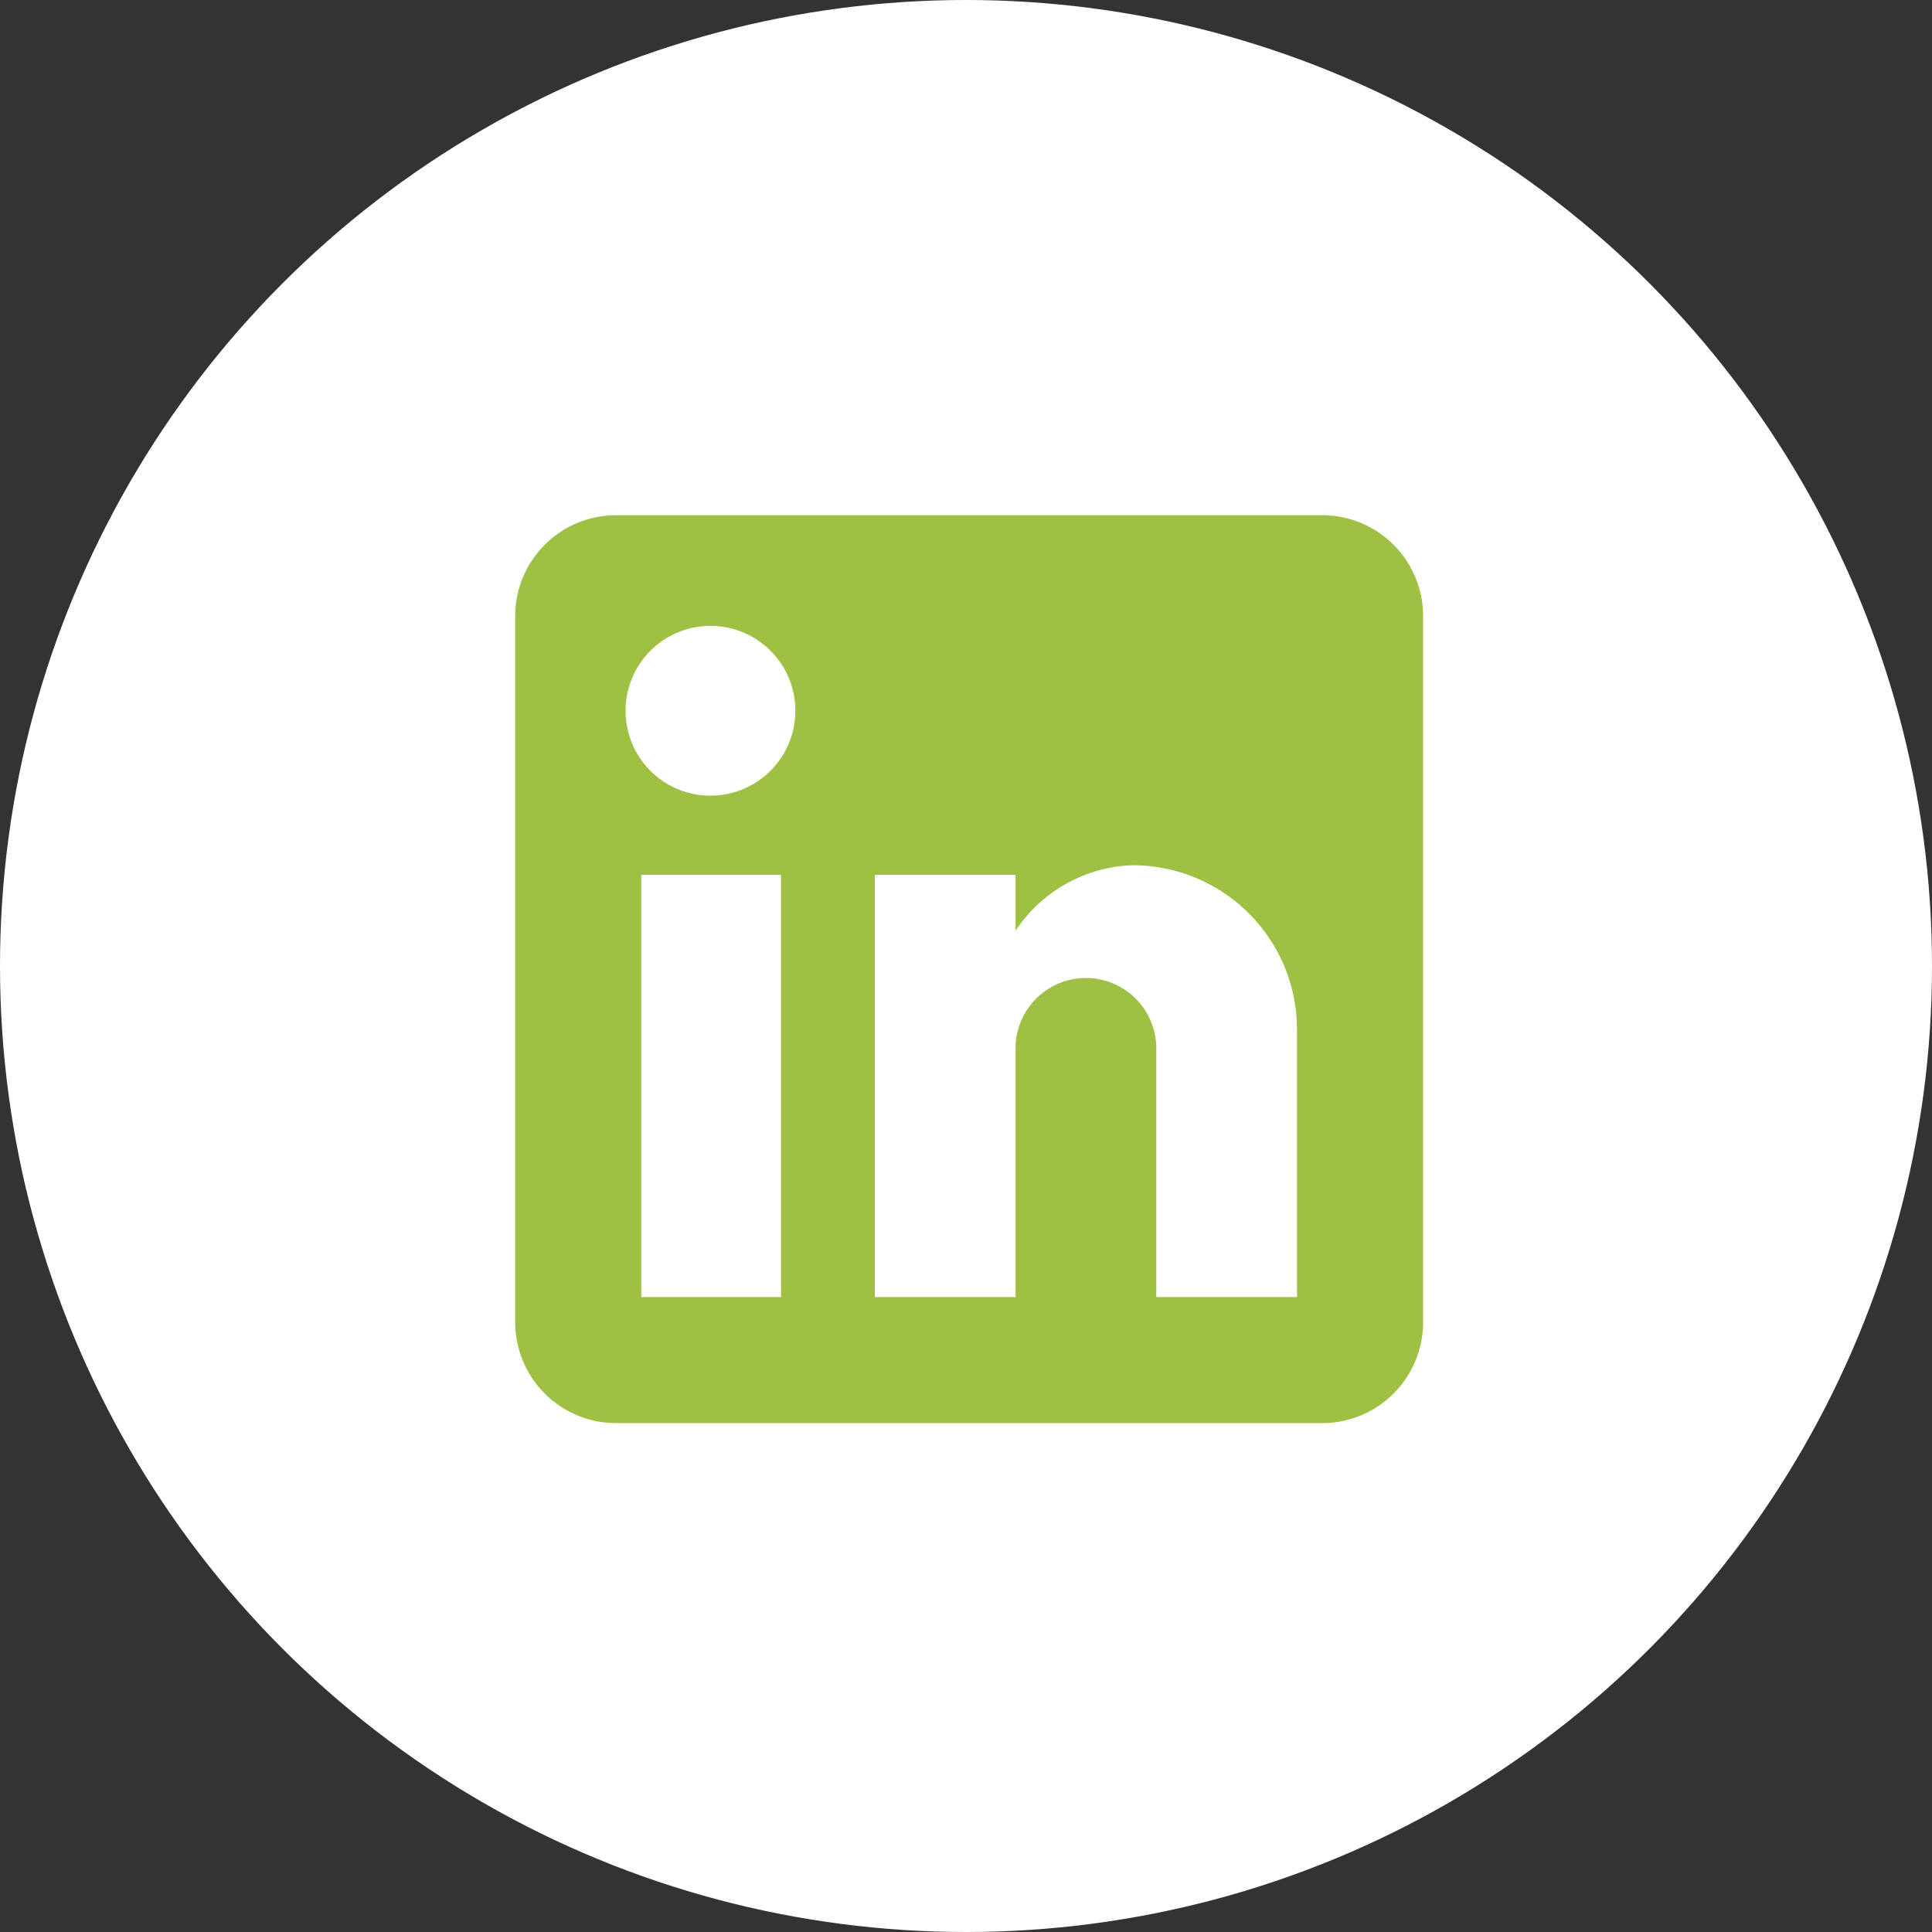
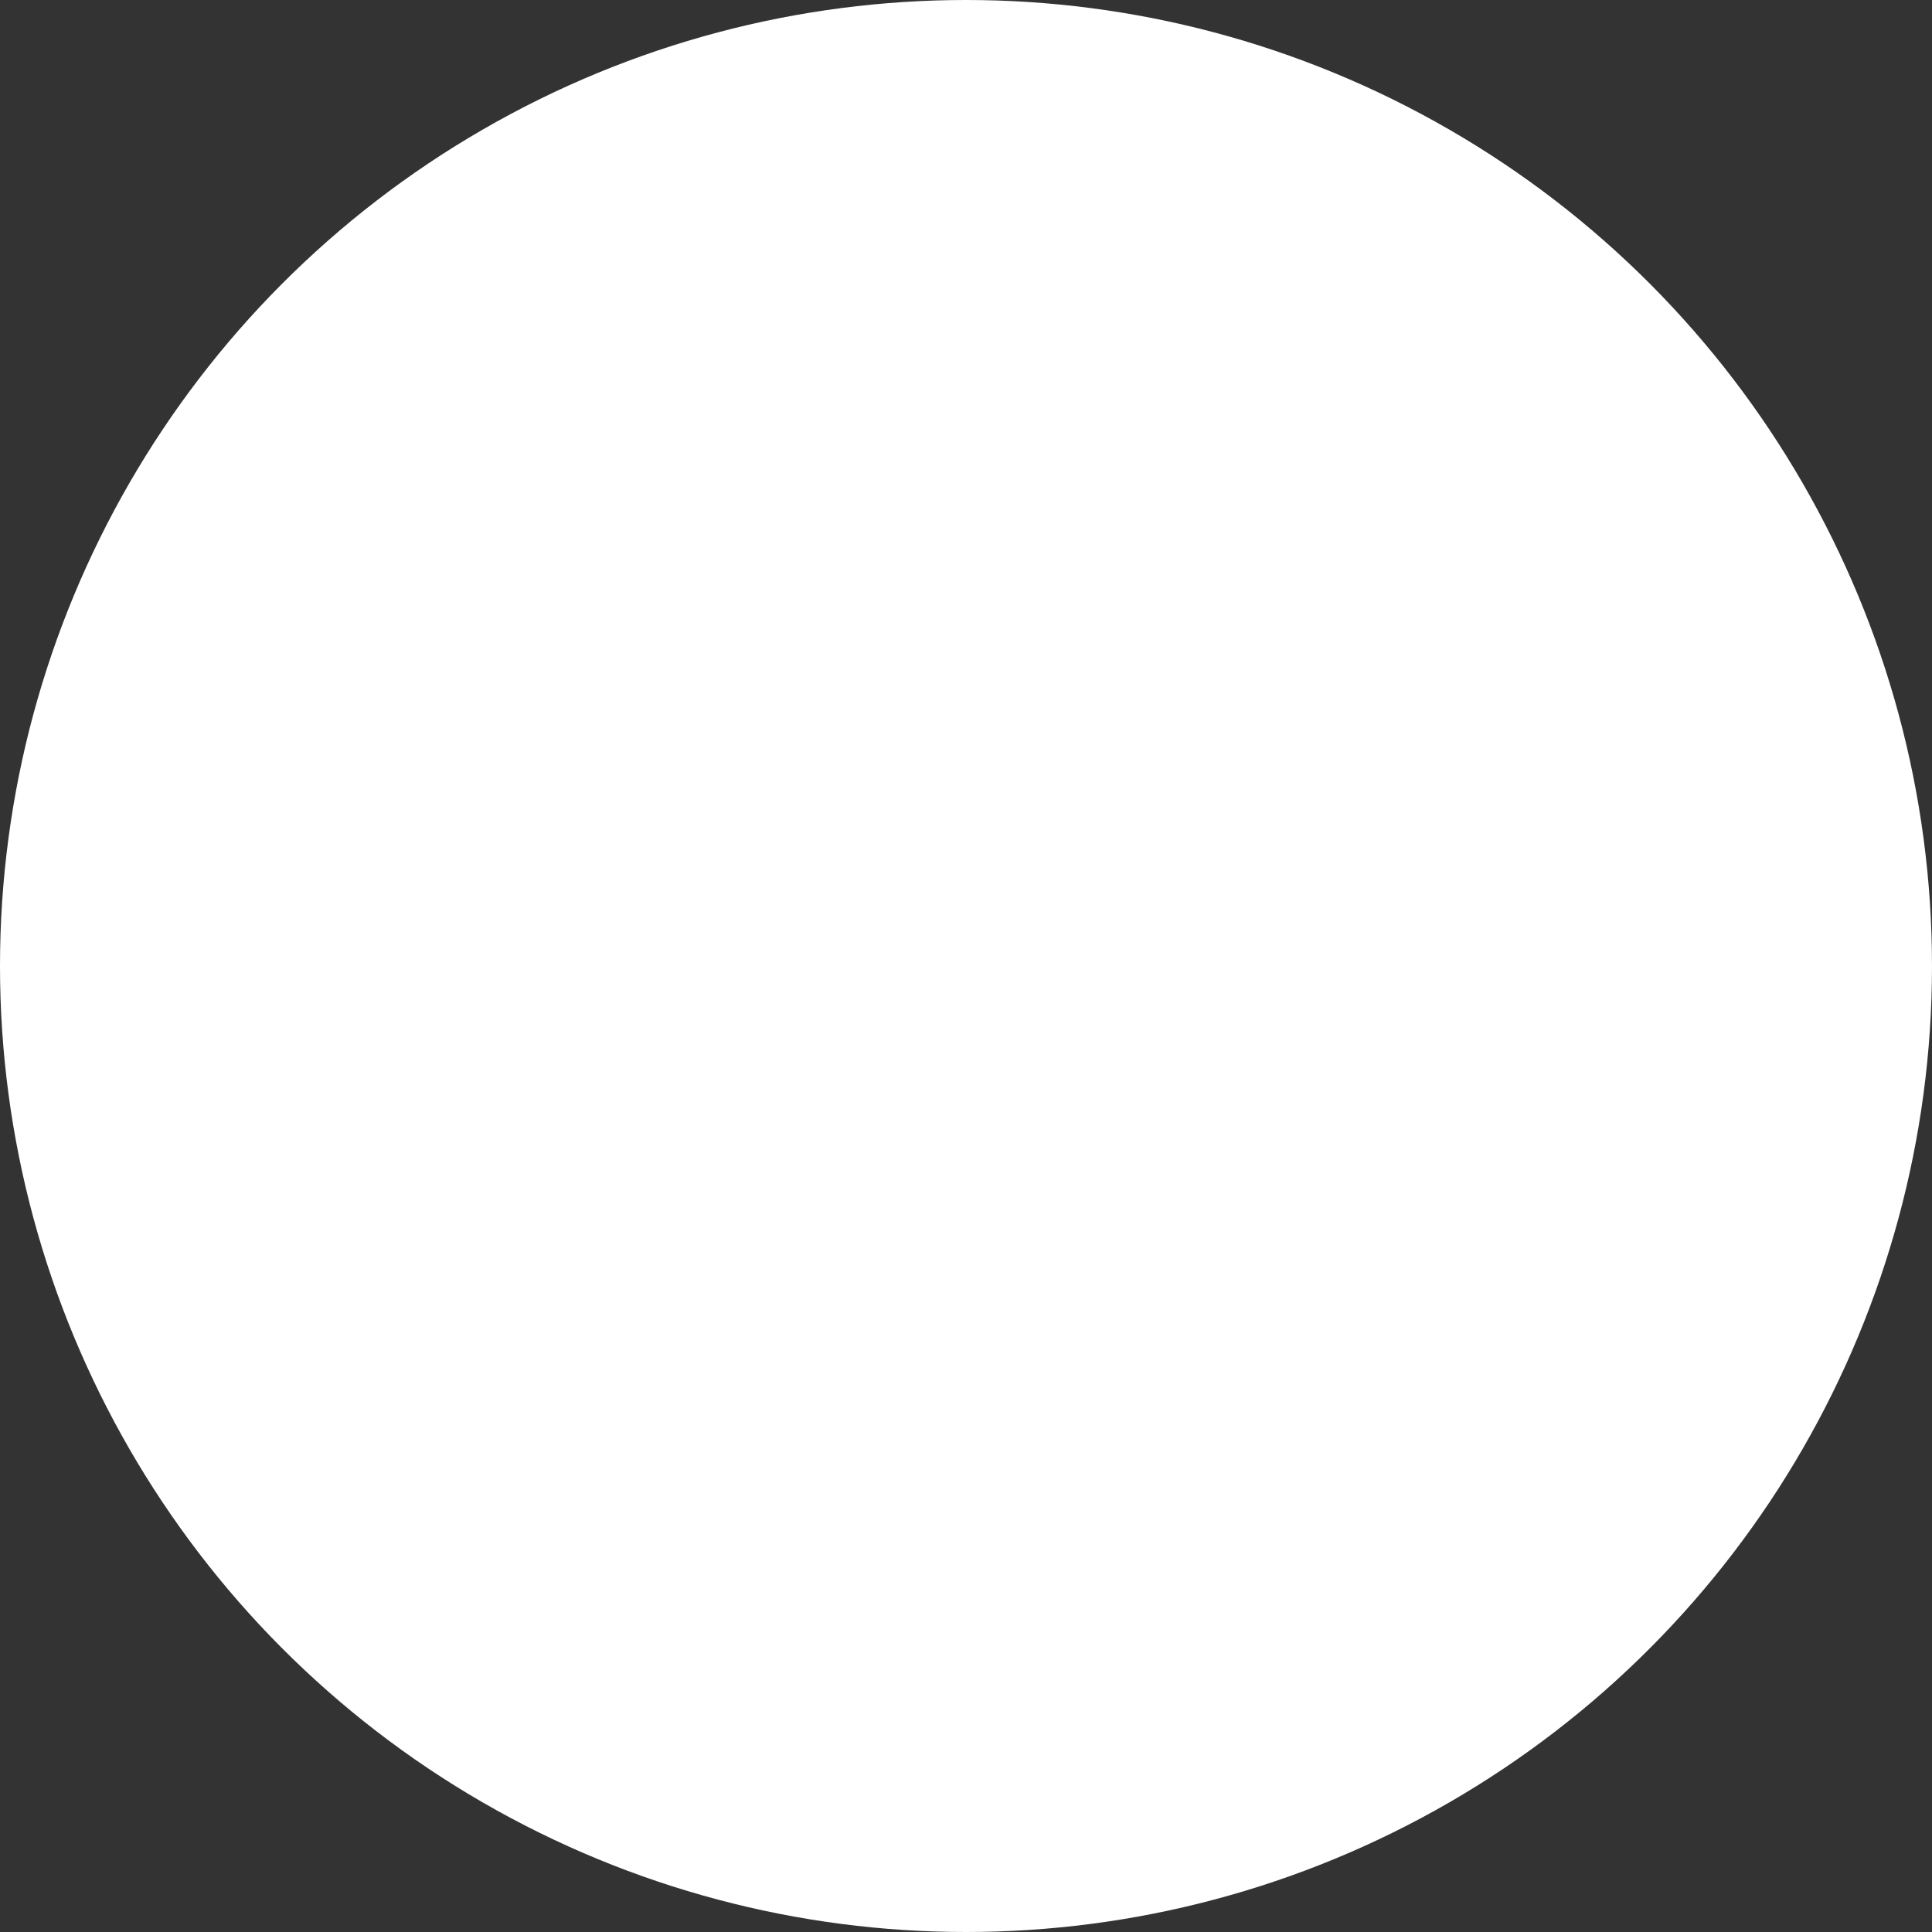
<svg xmlns="http://www.w3.org/2000/svg" width="105" height="105" viewBox="0 0 105 105">
  <rect x="0" y="0" width="105" height="105" fill="#333333" stroke="none" />
  <g id="Group_3" data-name="Group 3" transform="translate(-657 -411)">
    <circle id="Ellipse_1" data-name="Ellipse 1" cx="52.5" cy="52.5" r="52.5" transform="translate(657 411)" fill="#fff" />
-     <path id="Vector-1" d="M43.86,0a5.483,5.483,0,0,1,5.483,5.483V43.86a5.483,5.483,0,0,1-5.483,5.483H5.483A5.483,5.483,0,0,1,0,43.86V5.483A5.483,5.483,0,0,1,5.483,0ZM42.49,42.49V27.961a8.936,8.936,0,0,0-8.937-8.937,7.944,7.944,0,0,0-6.36,3.564V19.545H19.545V42.49h7.648V28.975a3.824,3.824,0,1,1,7.648,0V42.49ZM10.636,15.241A4.613,4.613,0,1,0,6,10.636,4.605,4.605,0,0,0,10.636,15.241Zm3.81,27.248V19.545H6.853V42.49Z" transform="translate(685 439)" fill="#9fc143" />
  </g>
</svg>